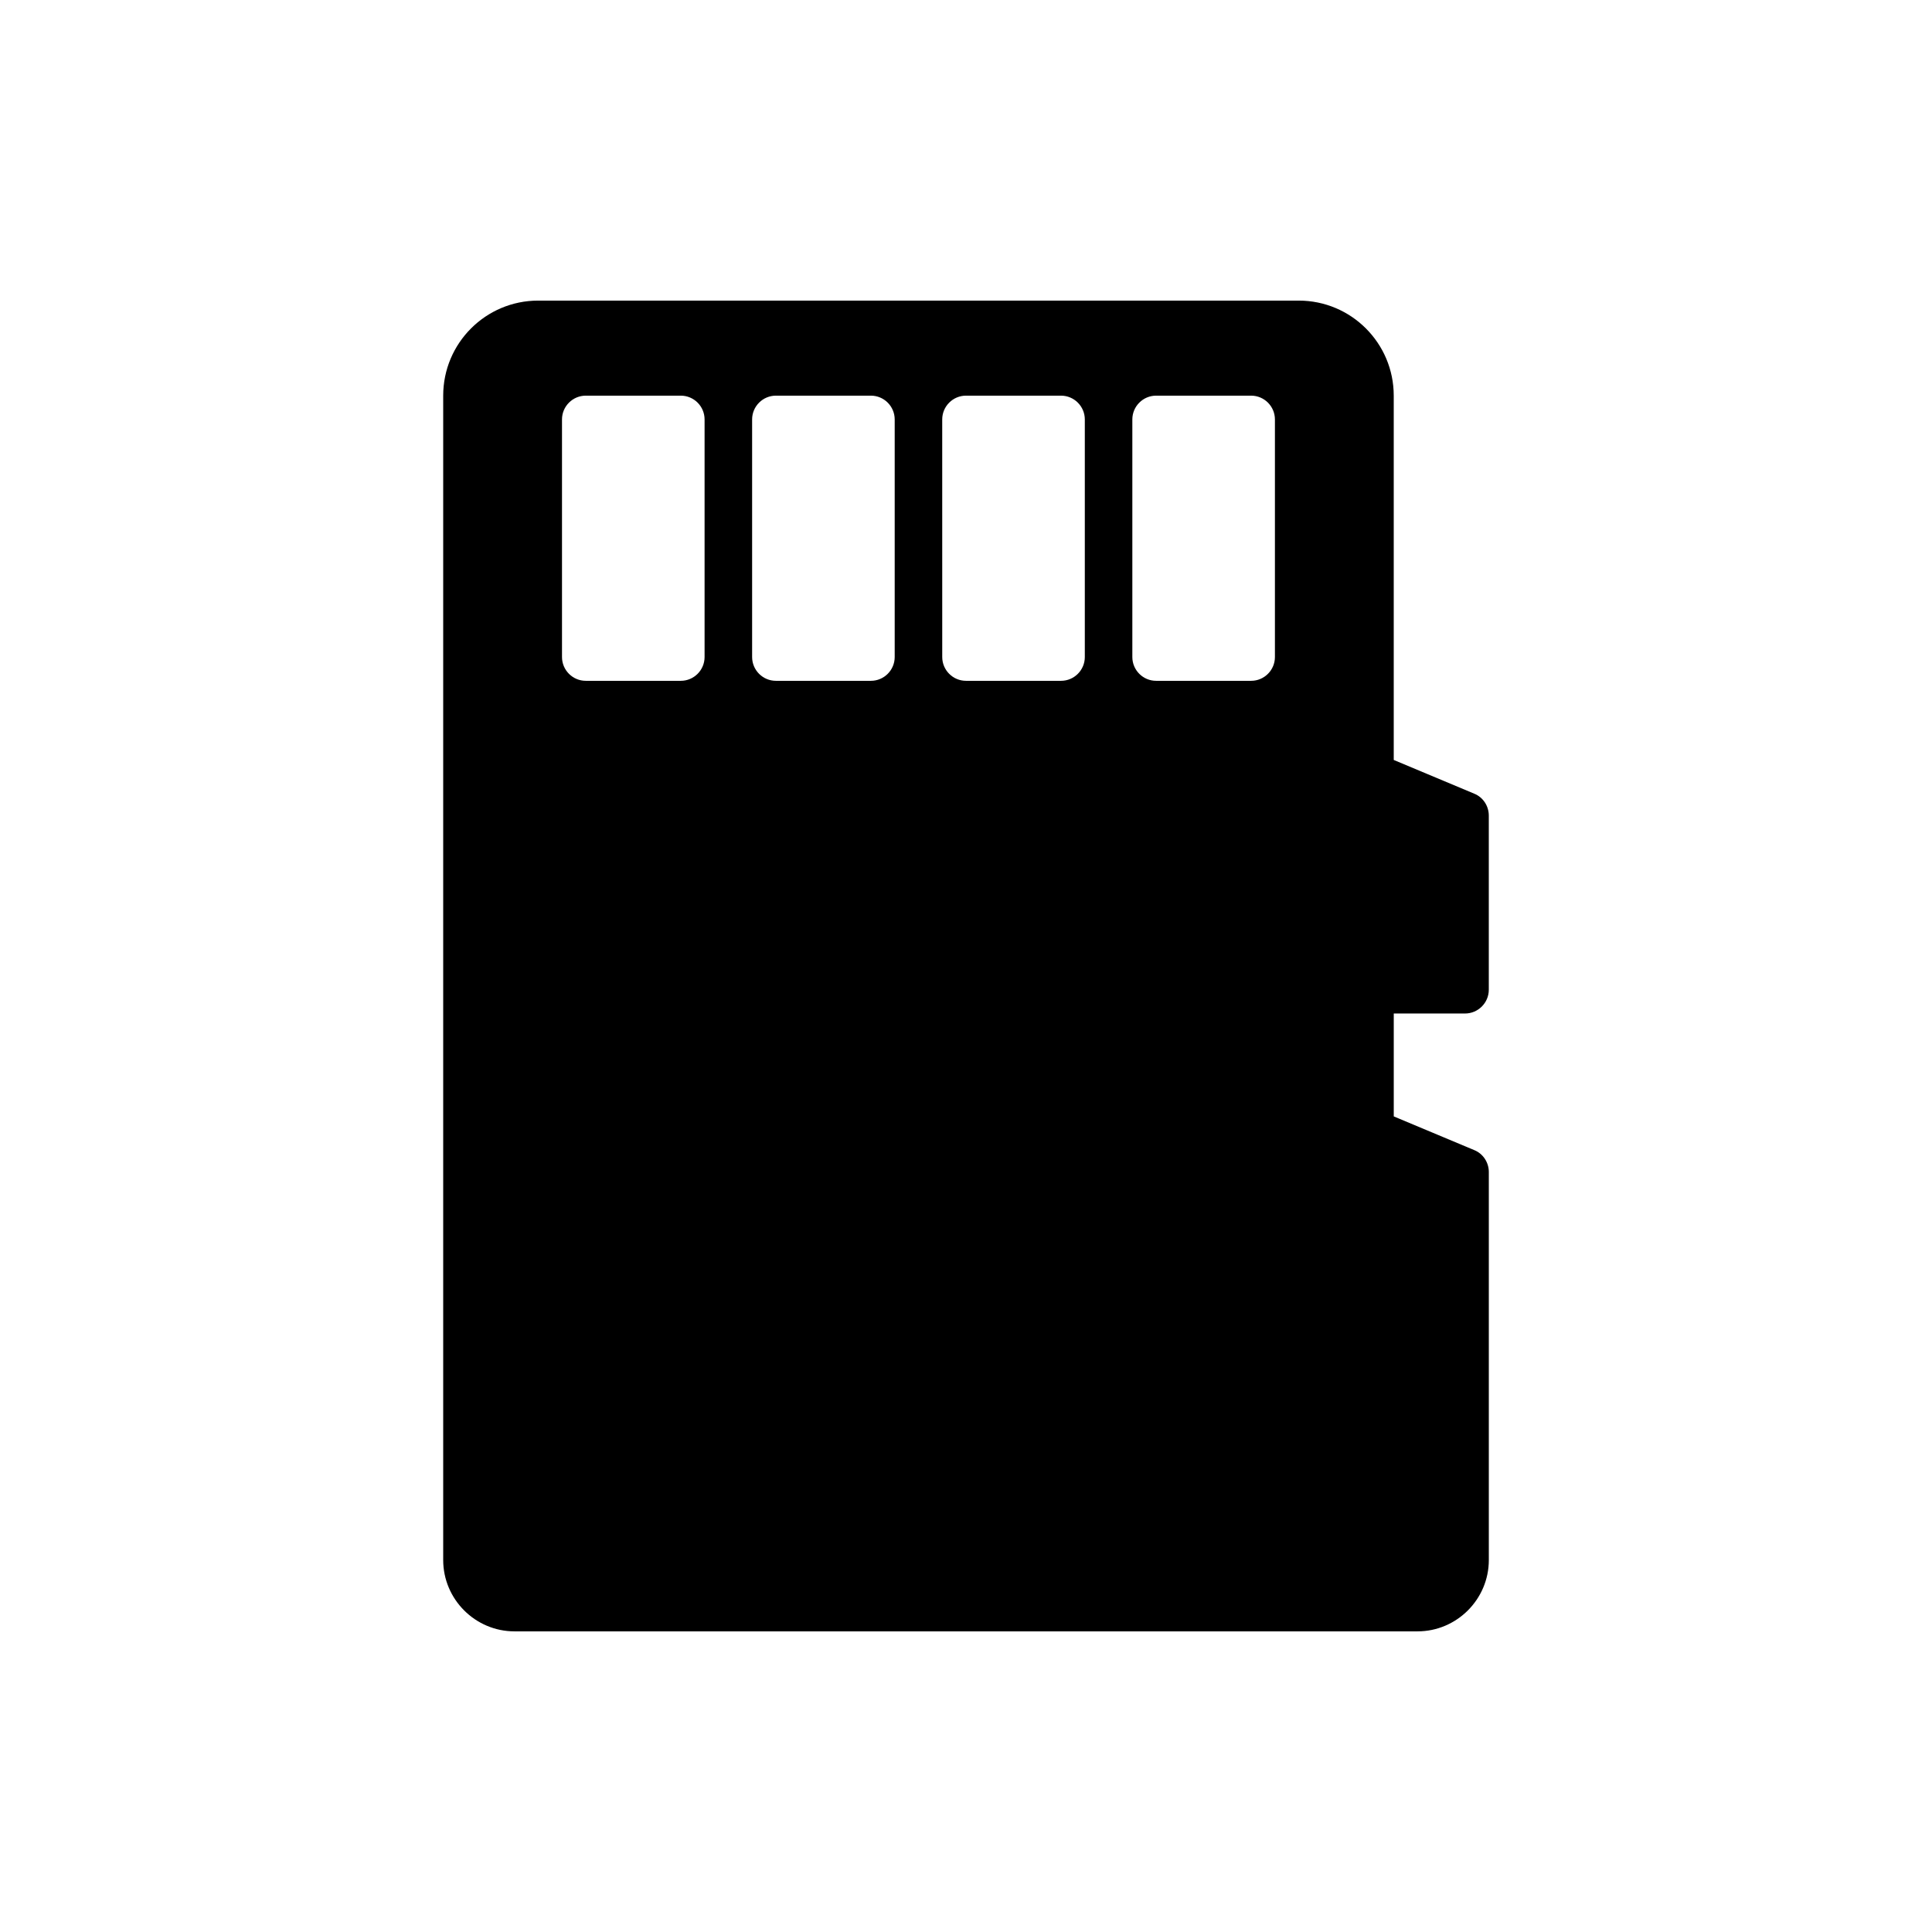
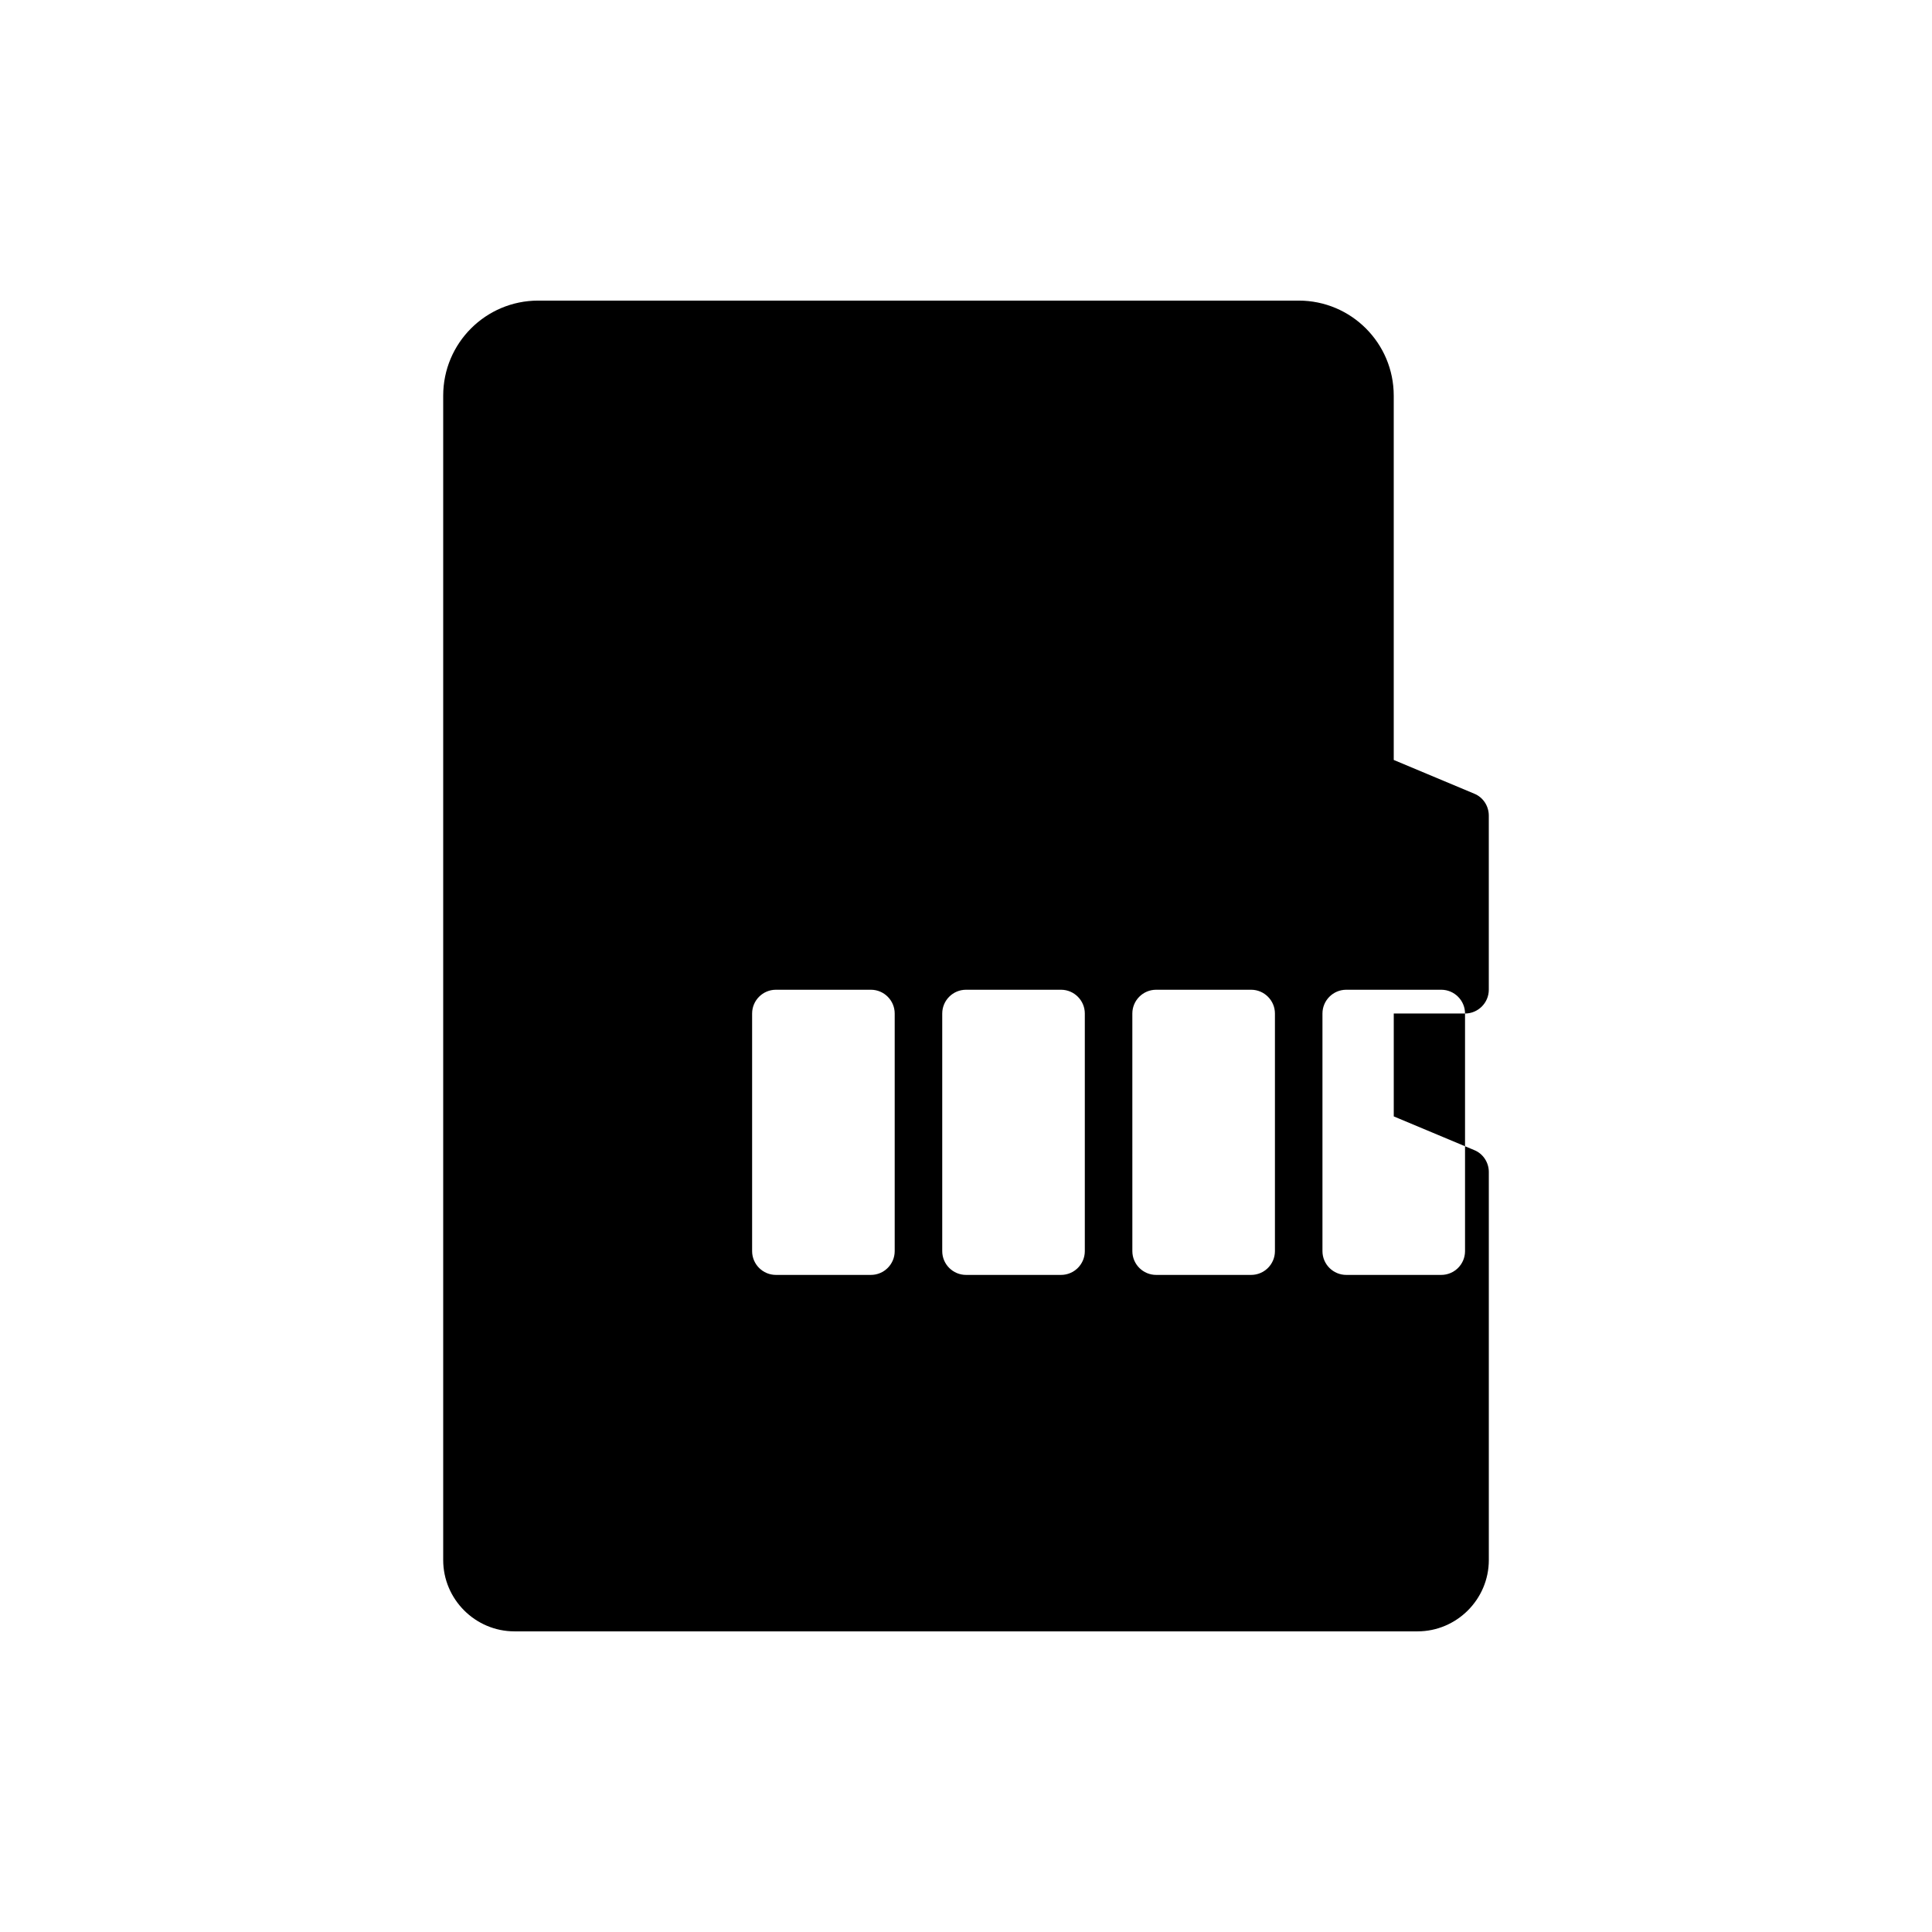
<svg xmlns="http://www.w3.org/2000/svg" fill="#000000" width="800px" height="800px" version="1.1" viewBox="144 144 512 512">
-   <path d="m532.25 412.59c3.465 0 6.297-2.832 6.297-6.297v-46.16c0-2.519-1.512-4.848-3.84-5.793l-21.352-8.945v-96.543c0-13.918-11.273-25.191-25.191-25.191h-201.52c-13.918 0-25.191 11.273-25.191 25.191v308.58c0 10.391 8.5 18.895 18.895 18.895h239.31c10.391 0 18.895-8.5 18.895-18.895v-102.84c0-2.519-1.512-4.848-3.84-5.793l-21.352-8.941v-27.27zm-50.383-157.44v62.977c0 3.465-2.832 6.297-6.297 6.297h-25.191c-3.465 0-6.297-2.832-6.297-6.297v-62.977c0-3.465 2.832-6.297 6.297-6.297h25.191c3.465 0 6.297 2.836 6.297 6.297zm-50.379 0v62.977c0 3.465-2.832 6.297-6.297 6.297h-25.191c-3.465 0-6.297-2.832-6.297-6.297l-0.004-62.977c0-3.465 2.832-6.297 6.297-6.297h25.191c3.465 0 6.301 2.836 6.301 6.297zm-50.383 0v62.977c0 3.465-2.832 6.297-6.297 6.297h-25.191c-3.465 0-6.297-2.832-6.297-6.297v-62.977c0-3.465 2.832-6.297 6.297-6.297h25.191c3.465 0 6.297 2.836 6.297 6.297zm-88.168 0c0-3.465 2.832-6.297 6.297-6.297h25.191c3.465 0 6.297 2.832 6.297 6.297v62.977c0 3.465-2.832 6.297-6.297 6.297h-25.191c-3.465 0-6.297-2.832-6.297-6.297z" />
+   <path d="m532.25 412.59c3.465 0 6.297-2.832 6.297-6.297v-46.16c0-2.519-1.512-4.848-3.84-5.793l-21.352-8.945v-96.543c0-13.918-11.273-25.191-25.191-25.191h-201.52c-13.918 0-25.191 11.273-25.191 25.191v308.58c0 10.391 8.5 18.895 18.895 18.895h239.31c10.391 0 18.895-8.5 18.895-18.895v-102.84c0-2.519-1.512-4.848-3.84-5.793l-21.352-8.941v-27.27zv62.977c0 3.465-2.832 6.297-6.297 6.297h-25.191c-3.465 0-6.297-2.832-6.297-6.297v-62.977c0-3.465 2.832-6.297 6.297-6.297h25.191c3.465 0 6.297 2.836 6.297 6.297zm-50.379 0v62.977c0 3.465-2.832 6.297-6.297 6.297h-25.191c-3.465 0-6.297-2.832-6.297-6.297l-0.004-62.977c0-3.465 2.832-6.297 6.297-6.297h25.191c3.465 0 6.301 2.836 6.301 6.297zm-50.383 0v62.977c0 3.465-2.832 6.297-6.297 6.297h-25.191c-3.465 0-6.297-2.832-6.297-6.297v-62.977c0-3.465 2.832-6.297 6.297-6.297h25.191c3.465 0 6.297 2.836 6.297 6.297zm-88.168 0c0-3.465 2.832-6.297 6.297-6.297h25.191c3.465 0 6.297 2.832 6.297 6.297v62.977c0 3.465-2.832 6.297-6.297 6.297h-25.191c-3.465 0-6.297-2.832-6.297-6.297z" />
</svg>